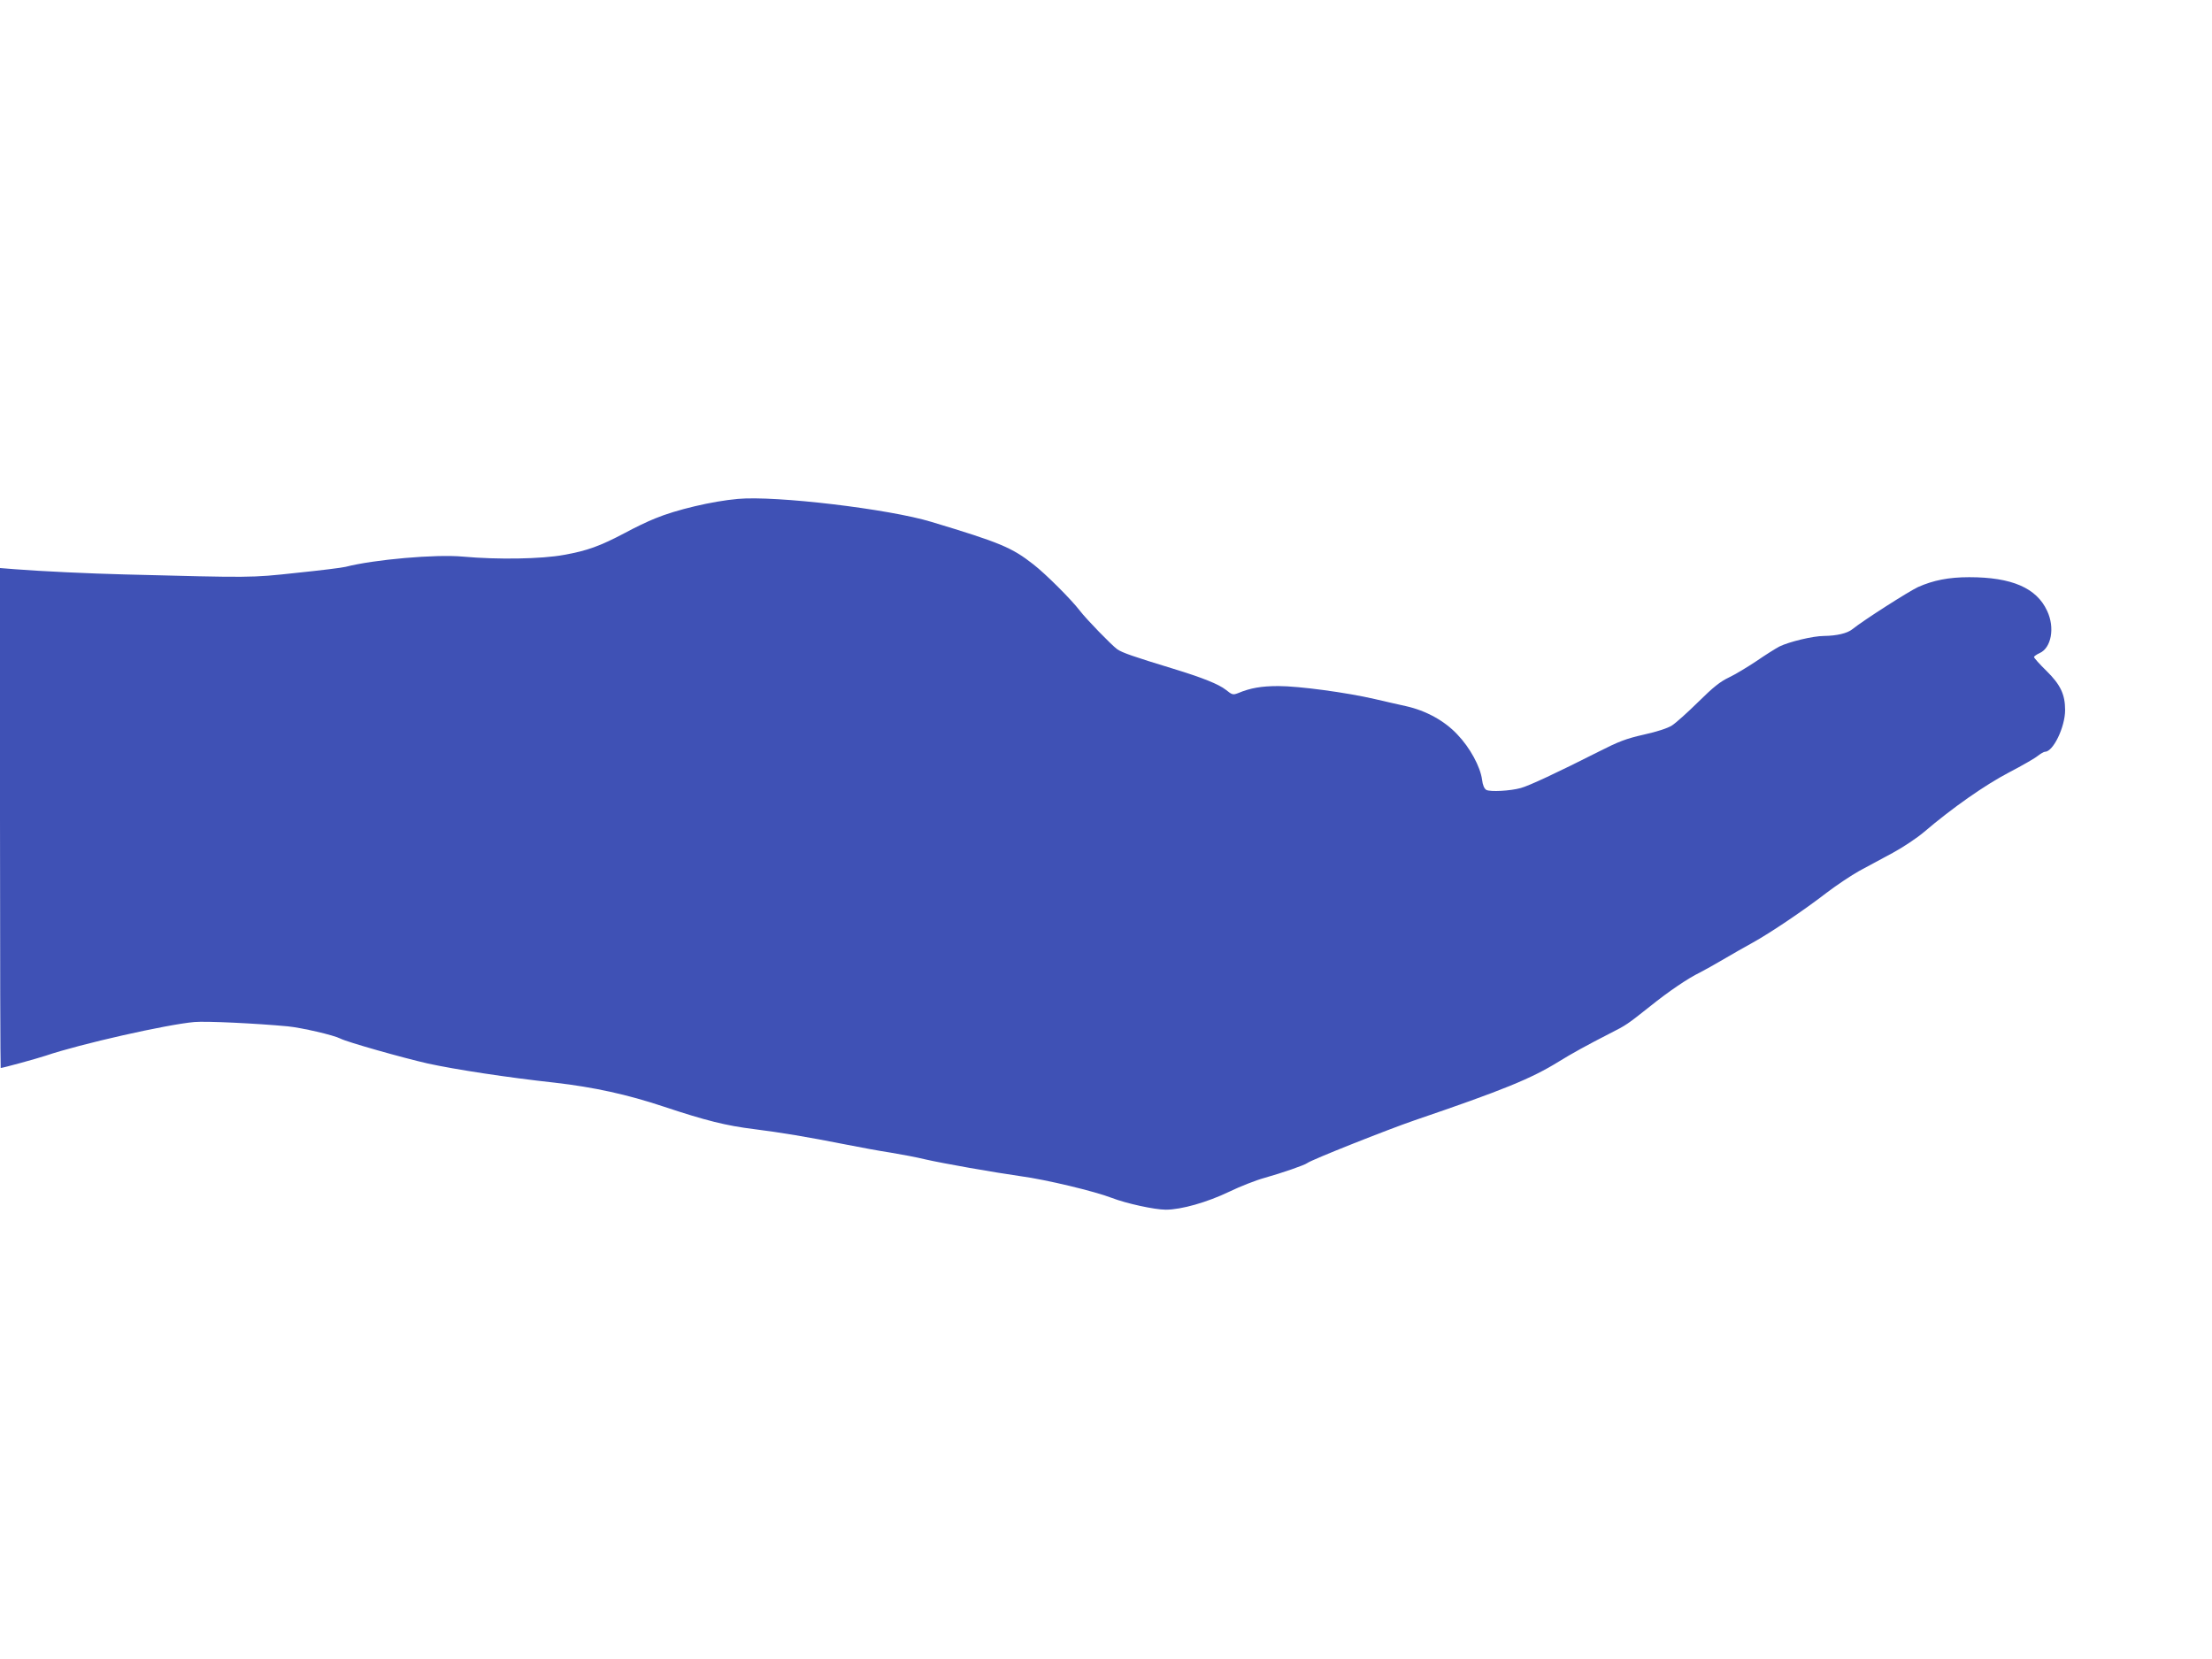
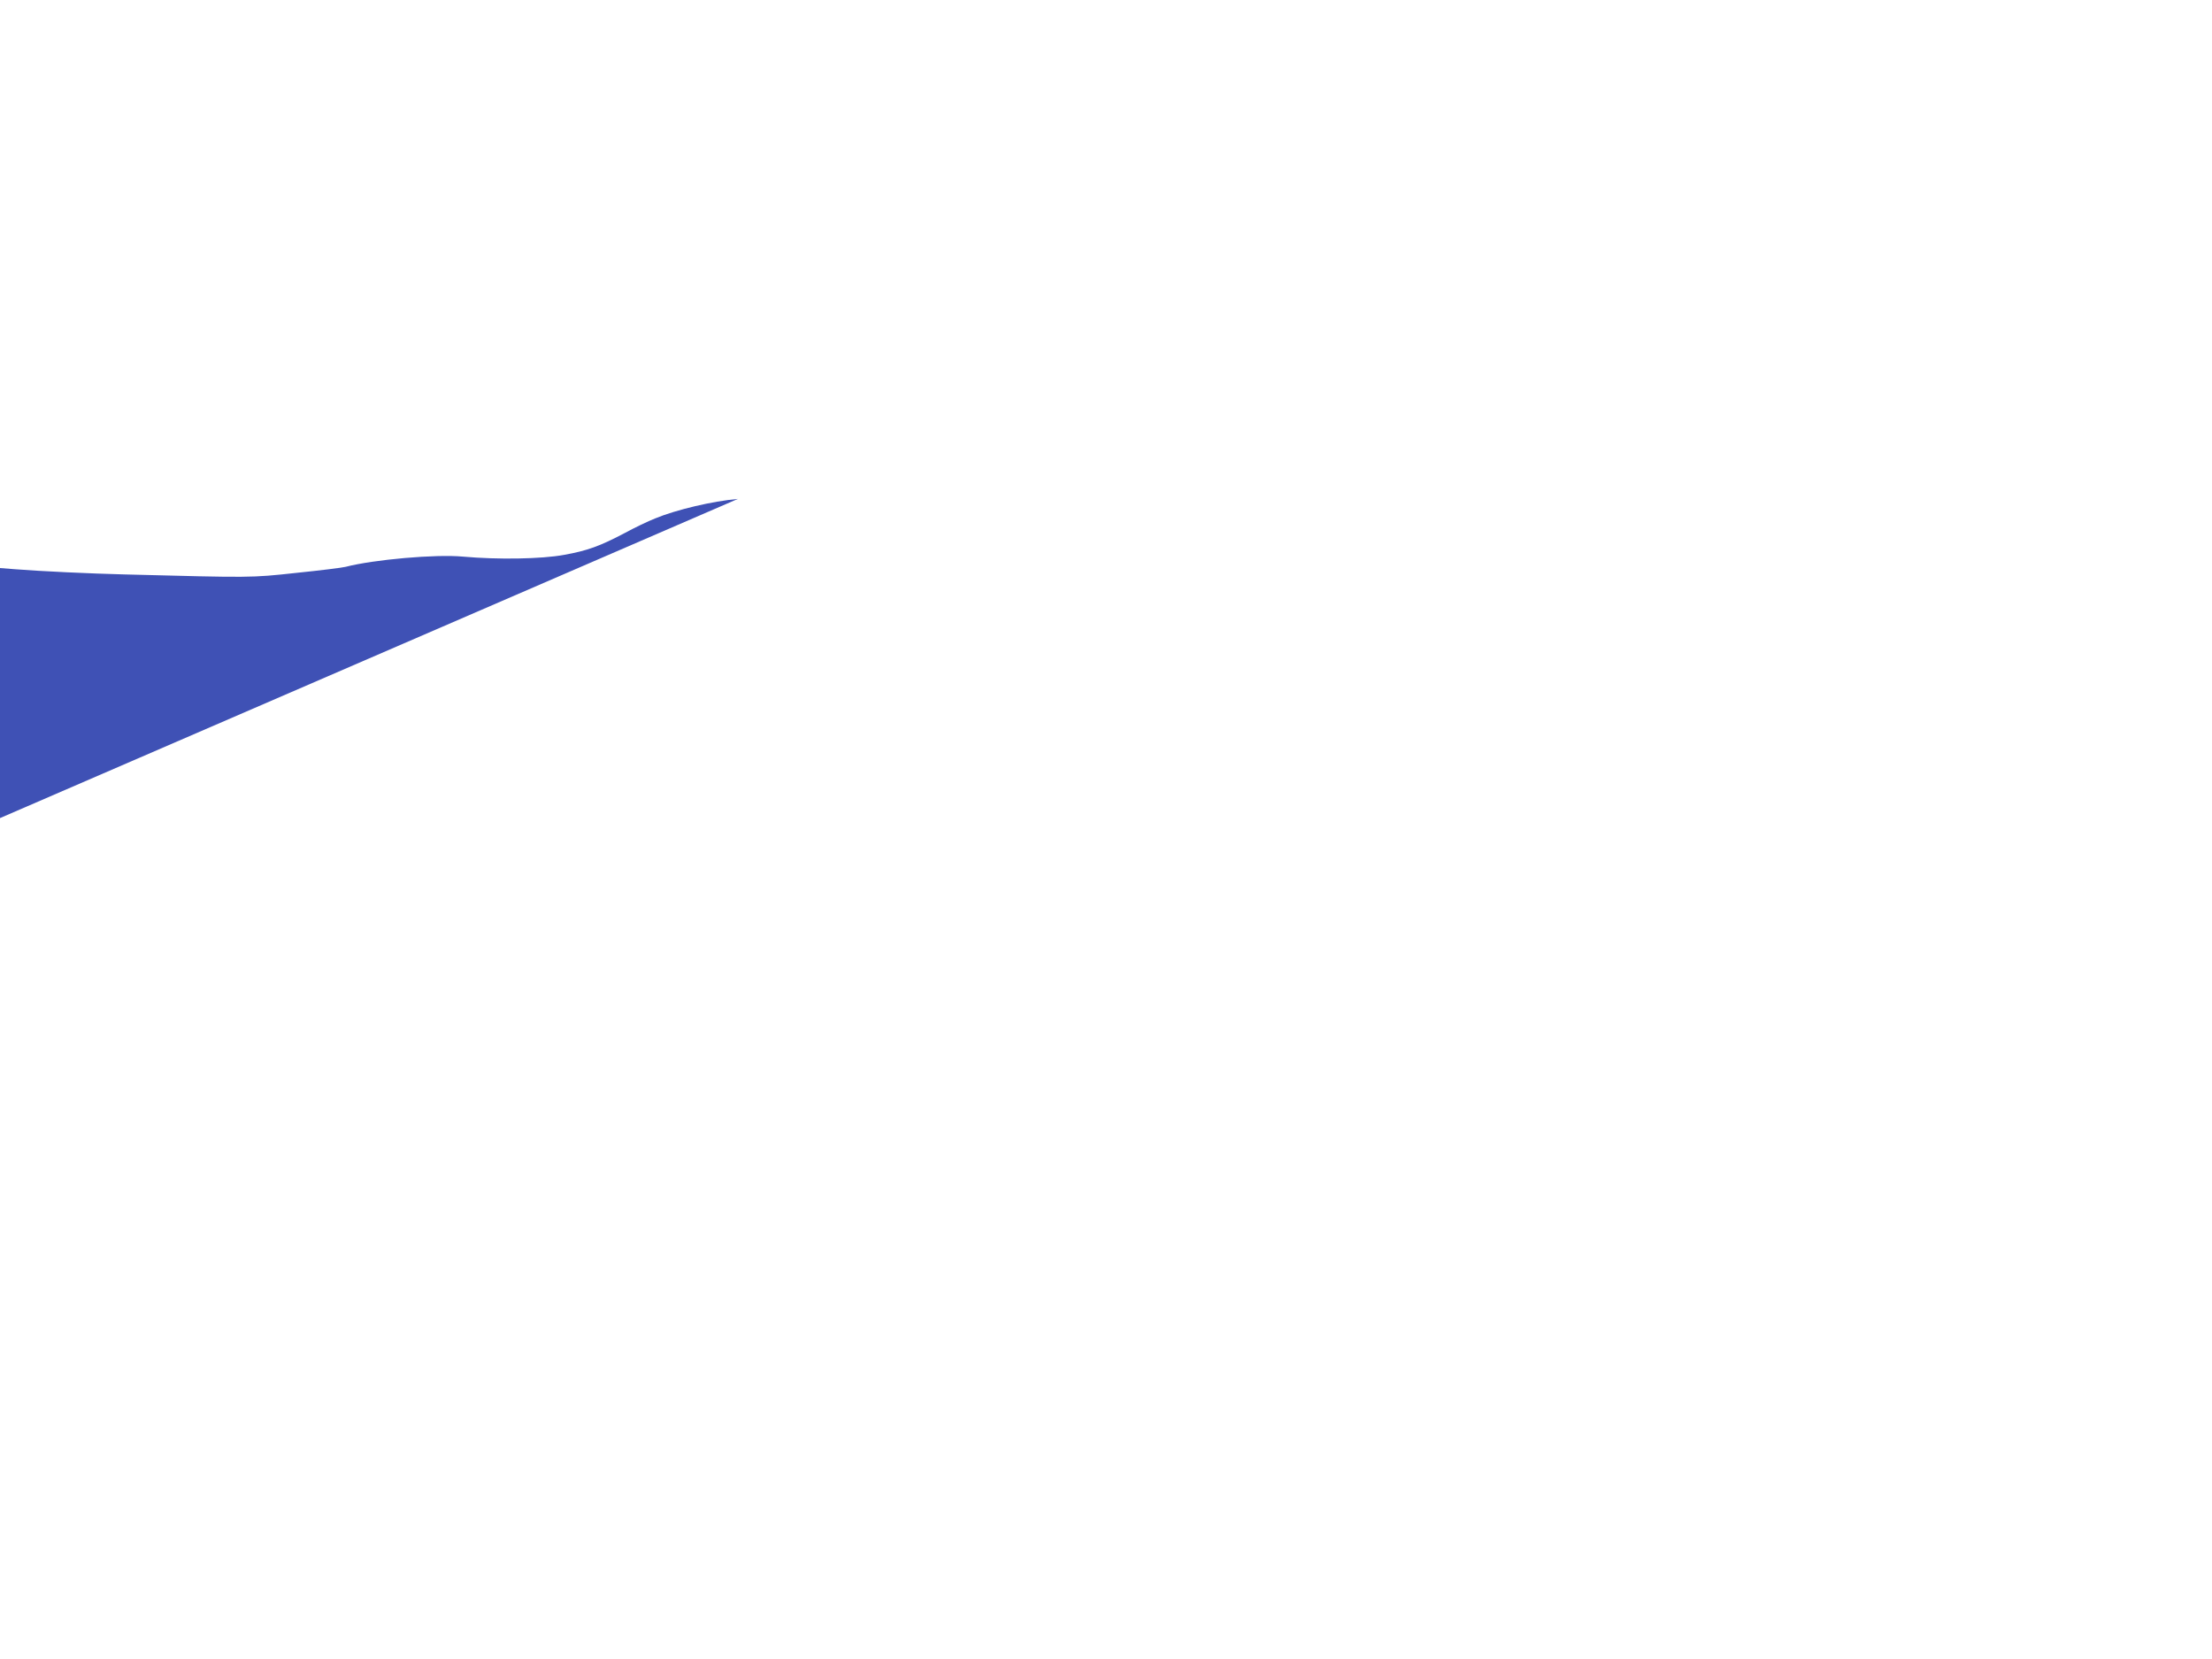
<svg xmlns="http://www.w3.org/2000/svg" version="1.0" width="1280pt" height="960pt" viewBox="0 0 1280 960" preserveAspectRatio="xMidYMid meet">
  <g transform="translate(0,960) scale(0.1,-0.1)" fill="#3f51b5" stroke="none">
-     <path d="M4270 6713 c-148 -13 -359 -63 -479 -113 -41 -16 -120 -54 -175 -84 -144 -76 -218 -103 -353 -127 -130 -24 -383 -28 -583 -10 -159 15 -517 -17 -680 -59 -19 -5 -147 -21 -285 -35 -267 -29 -255 -28 -995 -9 -200 5 -478 18 -632 30 l-88 7 0 -1447 c0 -795 2 -1446 4 -1446 12 0 209 54 260 71 200 68 702 181 861 195 68 6 358 -8 540 -25 81 -8 267 -51 305 -71 38 -20 360 -111 505 -144 160 -35 461 -81 735 -111 226 -26 419 -68 632 -139 244 -81 360 -110 523 -130 151 -19 308 -45 525 -88 85 -17 205 -39 265 -48 61 -10 151 -27 200 -39 100 -23 395 -75 550 -97 149 -20 431 -88 529 -126 83 -32 247 -68 312 -68 90 0 240 43 367 104 62 30 153 66 204 80 103 29 233 74 248 86 22 18 468 195 620 247 513 175 675 241 835 340 74 46 165 96 296 163 97 49 100 52 234 158 103 83 219 162 286 194 27 14 90 49 139 78 50 29 124 72 165 94 102 56 302 191 430 290 58 44 143 101 190 127 47 25 133 72 193 104 59 32 140 86 180 120 164 140 354 273 492 345 77 40 153 84 168 97 16 12 34 23 41 23 47 0 116 143 116 241 0 91 -27 147 -107 226 -40 39 -73 76 -73 81 0 4 15 15 33 23 67 30 89 147 43 244 -61 133 -205 195 -451 195 -119 0 -208 -18 -296 -57 -57 -27 -314 -191 -380 -244 -30 -24 -90 -38 -164 -39 -64 0 -203 -34 -258 -61 -23 -12 -83 -50 -134 -85 -51 -34 -122 -77 -158 -94 -51 -24 -92 -57 -178 -142 -62 -61 -130 -122 -152 -136 -25 -16 -86 -36 -163 -53 -102 -23 -146 -40 -260 -98 -239 -121 -406 -199 -452 -211 -61 -17 -176 -23 -199 -11 -12 7 -21 27 -25 60 -10 74 -69 184 -143 261 -74 79 -181 138 -298 164 -38 8 -119 27 -180 41 -164 38 -439 75 -557 75 -98 0 -163 -11 -234 -41 -29 -11 -34 -10 -70 19 -42 33 -134 70 -304 122 -233 71 -296 93 -325 113 -31 22 -180 175 -217 224 -49 64 -197 212 -268 267 -125 98 -192 126 -590 246 -246 75 -903 153 -1120 133z" />
+     <path d="M4270 6713 c-148 -13 -359 -63 -479 -113 -41 -16 -120 -54 -175 -84 -144 -76 -218 -103 -353 -127 -130 -24 -383 -28 -583 -10 -159 15 -517 -17 -680 -59 -19 -5 -147 -21 -285 -35 -267 -29 -255 -28 -995 -9 -200 5 -478 18 -632 30 l-88 7 0 -1447 z" />
  </g>
</svg>